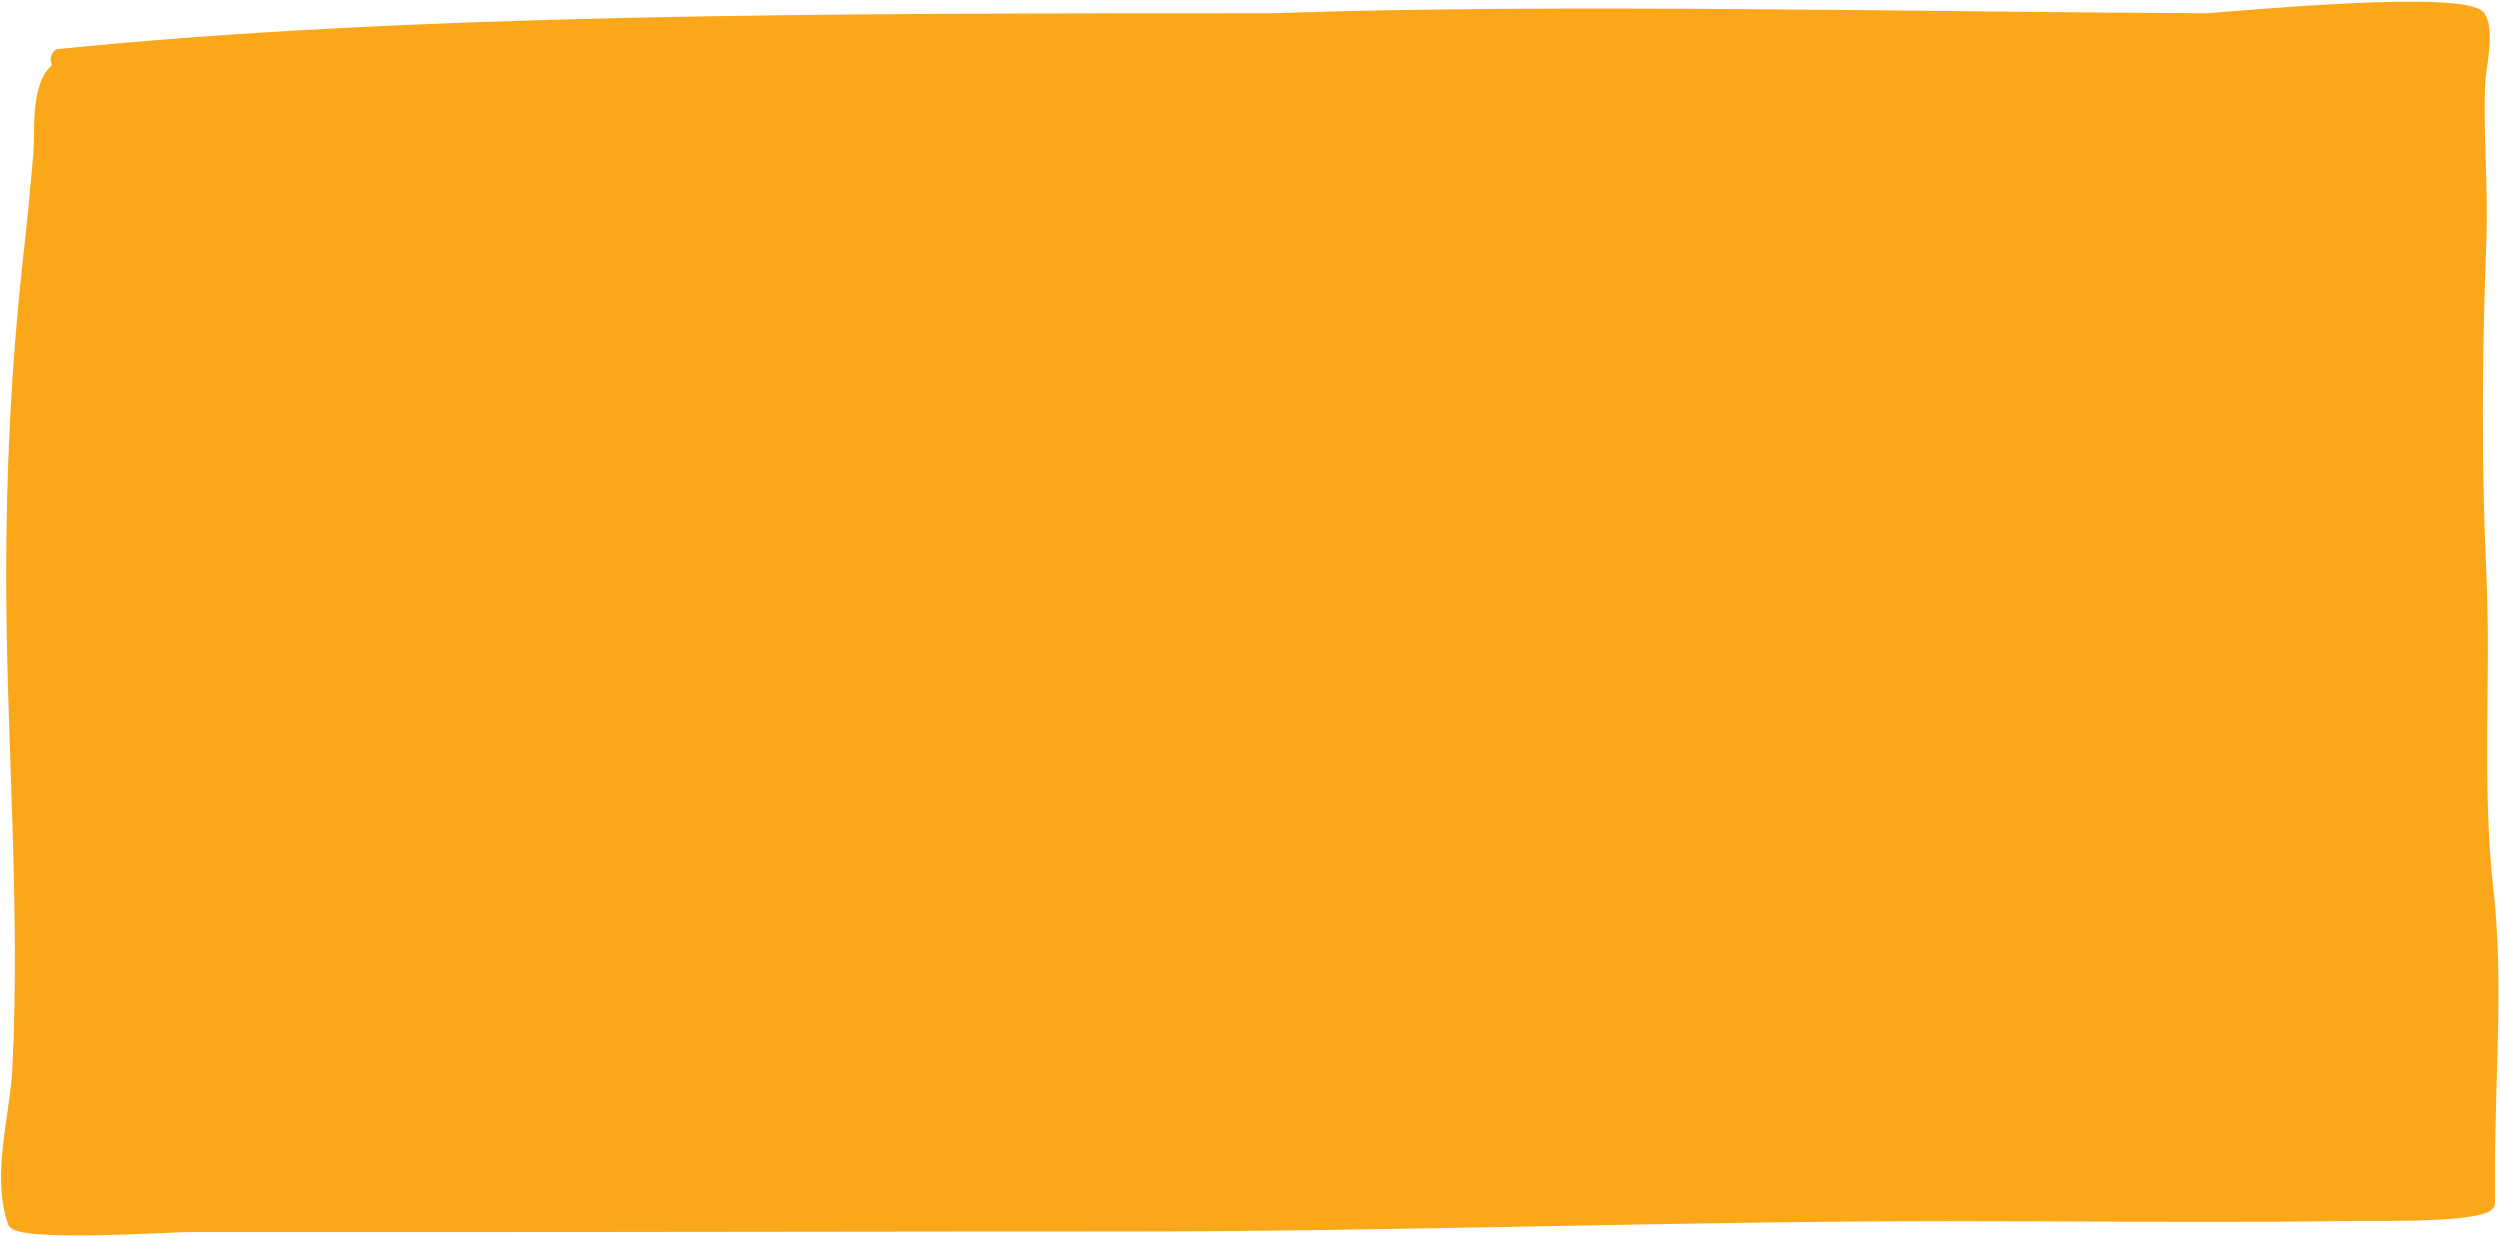
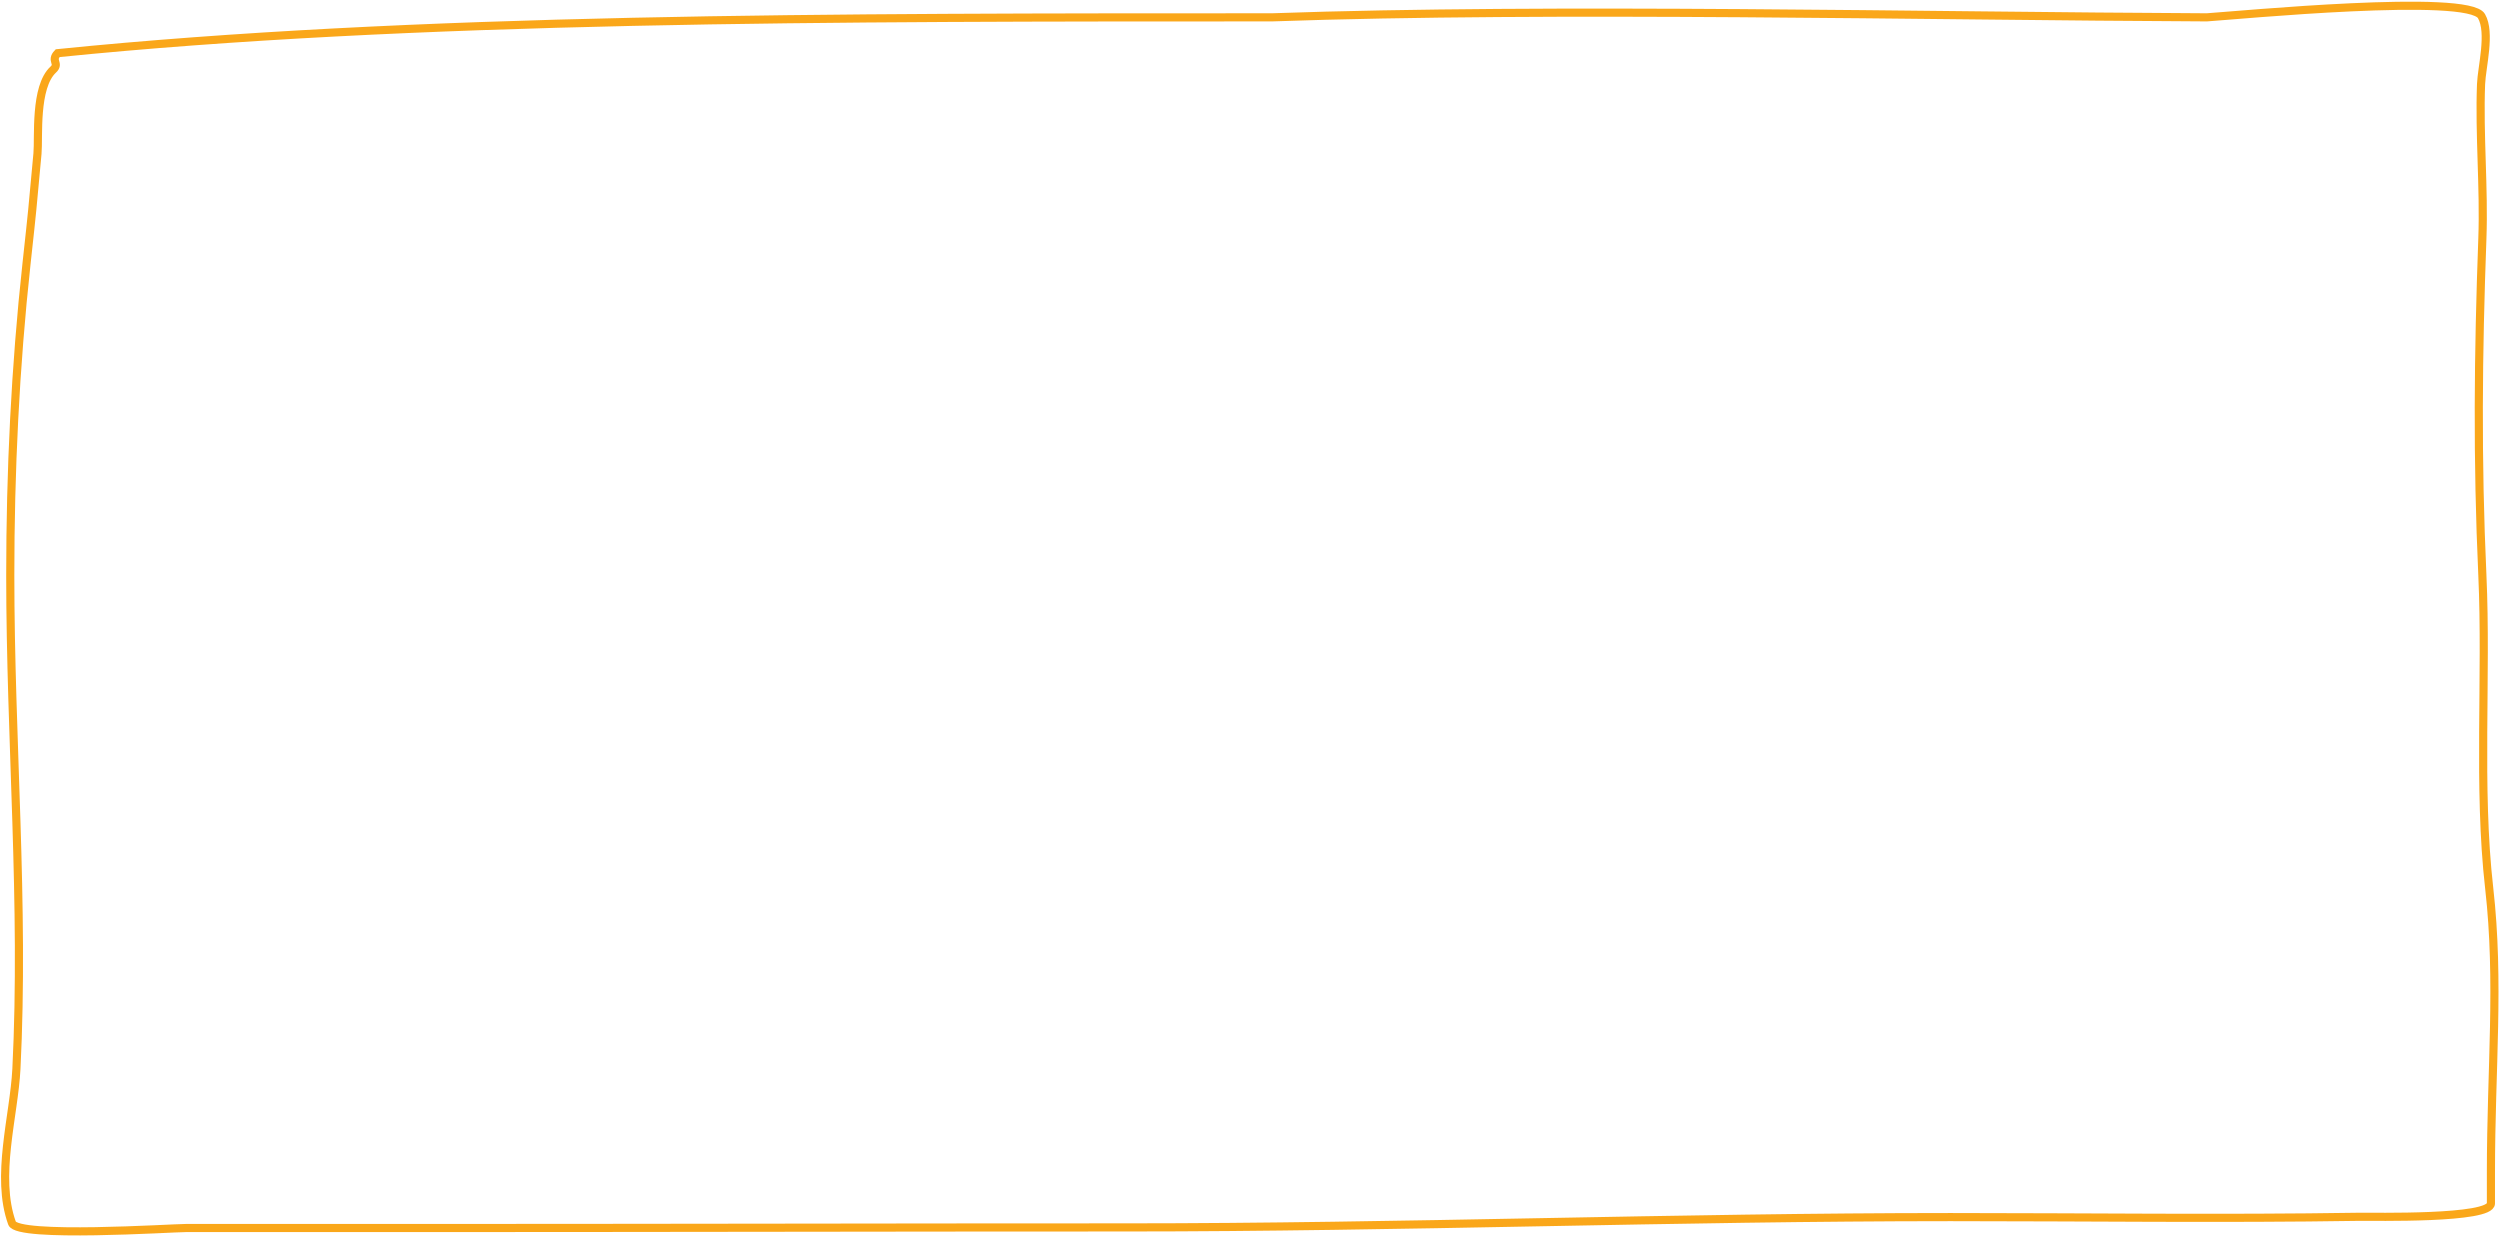
<svg xmlns="http://www.w3.org/2000/svg" width="1160" height="574" viewBox="0 0 1160 574" fill="none">
-   <path d="M26.752 24.672C191.052 8.05 385.755 8.05 590.149 8.05C721.684 3.444 893.427 7.487 1023.95 8.05C1038.94 7.06 1145.24 -3.191 1151.41 7.487C1155.82 15.103 1151.51 31.196 1151.21 39.04C1150.3 62.496 1152.68 87.197 1151.82 110.66C1149.85 164.418 1149.37 213.114 1151.82 266.952C1153.95 313.777 1149.67 365.374 1154.98 412.038C1159.94 455.64 1155.79 495.991 1155.79 543.883L1155.79 558.392C1155.79 565.773 1101.4 564.482 1094.6 564.59C1031.49 565.594 968.178 564.731 905.055 564.731C777.666 564.731 650.349 569.52 522.91 569.52C412.26 569.52 301.671 569.802 191.052 569.802L86.201 569.802C79.602 569.802 8.096 574.518 5.578 567.548C-2.231 545.937 6.531 517.63 7.614 495.991C11.431 419.733 4.764 343.25 4.764 266.952C4.764 218.868 7.067 170.373 12.297 122.429C15.48 93.249 14.601 101.25 17.387 71.297C18.086 63.774 15.954 40.361 24.716 32.278C27.852 29.385 23.335 28.218 26.752 24.672Z" fill="#FAA71A" />
  <path d="M1155.79 543.883C1155.79 495.991 1159.94 455.64 1154.98 412.038C1149.67 365.374 1153.95 313.777 1151.82 266.952C1149.37 213.114 1149.85 164.418 1151.82 110.66C1152.68 87.197 1150.3 62.496 1151.21 39.04C1151.51 31.196 1155.82 15.103 1151.41 7.487C1145.24 -3.191 1038.94 7.06 1023.95 8.05C893.427 7.487 721.684 3.444 590.149 8.05C385.755 8.05 191.052 8.05 26.752 24.672C23.335 28.218 27.852 29.385 24.716 32.278C15.954 40.361 18.086 63.774 17.387 71.297C14.601 101.25 15.48 93.249 12.297 122.429C7.067 170.373 4.764 218.868 4.764 266.952C4.764 343.25 11.431 419.733 7.614 495.991C6.531 517.63 -2.231 545.937 5.578 567.548C8.096 574.518 79.602 569.802 86.201 569.802M1155.79 543.883C1155.79 548.72 1155.79 553.556 1155.79 558.392M1155.79 543.883L1155.79 558.392M1155.79 558.392C1155.79 565.773 1101.4 564.482 1094.6 564.59C1031.49 565.594 968.178 564.731 905.055 564.731C777.666 564.731 650.349 569.52 522.91 569.52C412.26 569.52 301.671 569.802 191.052 569.802M191.052 569.802C156.102 569.802 121.151 569.802 86.201 569.802M191.052 569.802L86.201 569.802" stroke="#FAA71A" stroke-width="3.772" stroke-linecap="round" />
</svg>